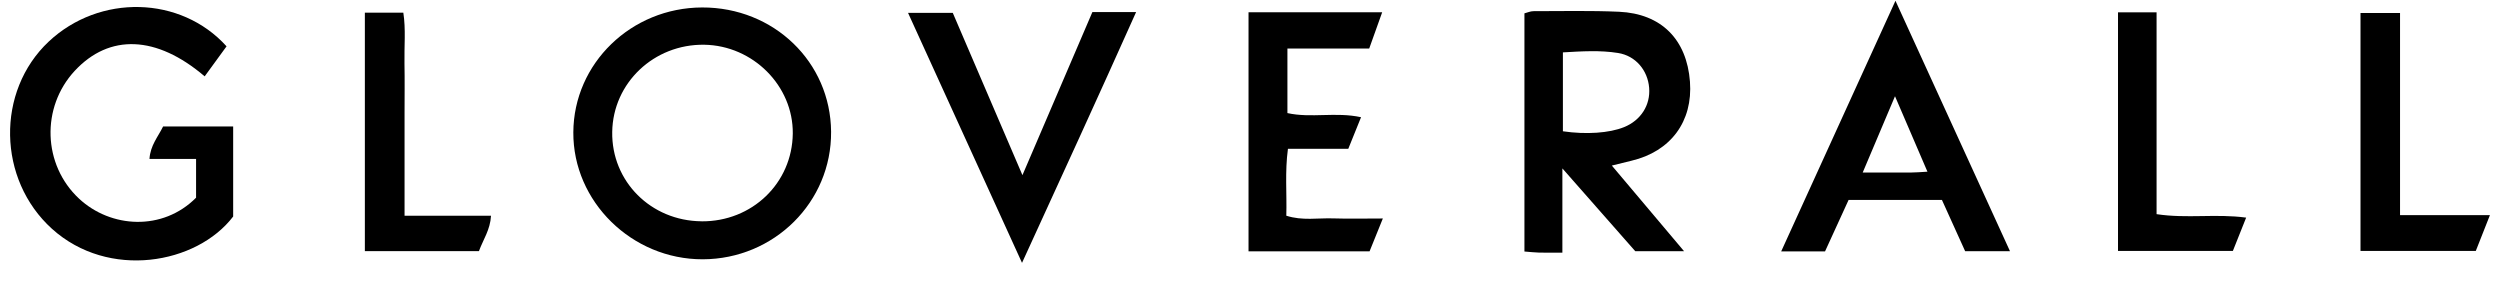
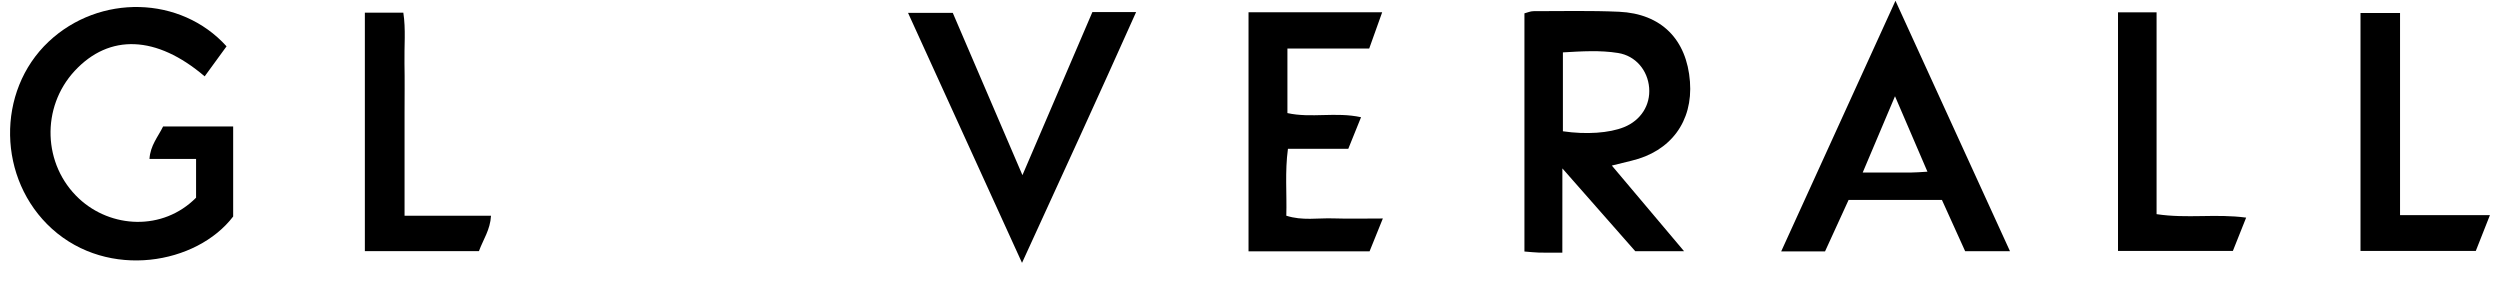
<svg xmlns="http://www.w3.org/2000/svg" width="124" height="14" viewBox="0 0 124 14" fill="none">
  <g clip-path="url(#clip0_1679_20800)">
-     <path d="M34.825 0.37C38.377 0.36 41.196 3.074 41.222 6.533C41.25 10.02 38.401 12.851 34.856 12.861C31.341 12.868 28.417 10 28.437 6.563C28.455 3.144 31.306 0.38 34.828 0.37H34.825ZM34.795 10.978C37.304 10.998 39.295 9.082 39.322 6.624C39.348 4.26 37.349 2.257 34.931 2.219C32.44 2.182 30.402 4.11 30.366 6.543C30.327 8.997 32.286 10.956 34.795 10.976V10.978Z" fill="black" />
    <path d="M11.237 2.298C10.885 2.782 10.52 3.282 10.152 3.787C7.764 1.749 5.425 1.664 3.707 3.513C2.028 5.322 2.121 8.175 3.918 9.85C5.496 11.321 8.07 11.472 9.725 9.806C9.725 9.194 9.725 8.582 9.725 7.882H7.414C7.457 7.211 7.837 6.79 8.09 6.272H11.565V10.739C9.758 13.107 5.383 13.882 2.578 11.349C-0.126 8.905 -0.204 4.526 2.416 2.063C4.933 -0.302 8.962 -0.221 11.237 2.298Z" fill="black" />
-     <path d="M77.492 12.531C76.994 12.531 76.665 12.537 76.337 12.529C76.108 12.523 75.881 12.495 75.612 12.475V0.662C75.758 0.625 75.91 0.554 76.061 0.554C77.476 0.554 78.892 0.52 80.303 0.583C82.403 0.678 83.664 1.956 83.822 4.05C83.972 6.024 82.867 7.513 80.918 7.973C80.627 8.043 80.337 8.116 79.947 8.212C81.143 9.631 82.29 10.992 83.531 12.461H81.11C80.003 11.203 78.83 9.87 77.494 8.353V12.529L77.492 12.531ZM77.522 6.512C78.68 6.681 79.825 6.6 80.552 6.306C81.385 5.97 81.869 5.212 81.798 4.354C81.728 3.491 81.133 2.768 80.256 2.628C79.368 2.486 78.47 2.543 77.52 2.598V6.512H77.522Z" fill="black" />
+     <path d="M77.492 12.531C76.994 12.531 76.665 12.537 76.337 12.529C76.108 12.523 75.881 12.495 75.612 12.475V0.662C75.758 0.625 75.91 0.554 76.061 0.554C77.476 0.554 78.892 0.52 80.303 0.583C82.403 0.678 83.664 1.956 83.822 4.05C83.972 6.024 82.867 7.513 80.918 7.973C80.627 8.043 80.337 8.116 79.947 8.212C81.143 9.631 82.29 10.992 83.531 12.461H81.11C80.003 11.203 78.83 9.87 77.494 8.353L77.492 12.531ZM77.522 6.512C78.68 6.681 79.825 6.6 80.552 6.306C81.385 5.97 81.869 5.212 81.798 4.354C81.728 3.491 81.133 2.768 80.256 2.628C79.368 2.486 78.47 2.543 77.52 2.598V6.512H77.522Z" fill="black" />
    <path d="M94.015 0.038C95.957 4.287 97.805 8.327 99.695 12.459H97.471C97.105 11.651 96.728 10.816 96.32 9.917H91.69C91.311 10.747 90.929 11.582 90.522 12.469H88.347C90.233 8.333 92.082 4.277 94.015 0.038V0.038ZM95.601 8.516C95.057 7.252 94.571 6.122 93.992 4.773C93.414 6.14 92.928 7.29 92.39 8.558C93.3 8.558 94.037 8.56 94.772 8.558C95.002 8.558 95.233 8.536 95.599 8.516H95.601Z" fill="black" />
    <path d="M61.927 0.609H68.556C68.334 1.233 68.142 1.77 67.913 2.406H63.856V5.609C65.031 5.869 66.252 5.541 67.508 5.814C67.294 6.347 67.097 6.827 66.875 7.38H63.882C63.726 8.53 63.833 9.599 63.801 10.699C64.598 10.956 65.369 10.806 66.126 10.832C66.891 10.857 67.66 10.837 68.589 10.837C68.334 11.468 68.142 11.942 67.931 12.465H61.927V0.609Z" fill="black" />
    <path d="M54.183 0.597H56.352C54.495 4.749 52.639 8.789 50.692 13.038C48.764 8.809 46.925 4.773 45.039 0.639H47.258C48.369 3.226 49.494 5.848 50.713 8.688C51.921 5.871 53.04 3.26 54.183 0.597V0.597Z" fill="black" />
    <path d="M105.051 0.611H106.966V10.622C108.471 10.851 109.91 10.591 111.409 10.794C111.179 11.371 110.974 11.884 110.75 12.447H105.053V0.611H105.051Z" fill="black" />
    <path d="M117.081 12.444V0.645H119.042V10.672H123.5C123.235 11.341 123.028 11.869 122.8 12.445H117.081V12.444Z" fill="black" />
    <path d="M18.097 12.454V0.627H20.005C20.134 1.457 20.045 2.304 20.062 3.144C20.078 3.965 20.066 4.789 20.066 5.611V10.701H24.354C24.317 11.395 23.967 11.879 23.755 12.456H18.097V12.454Z" fill="black" />
  </g>
  <defs>
    <clipPath id="clip0_1679_20800">
      <rect width="123" height="13" fill="white" transform="translate(0.5 0.038)" />
    </clipPath>
  </defs>
</svg>